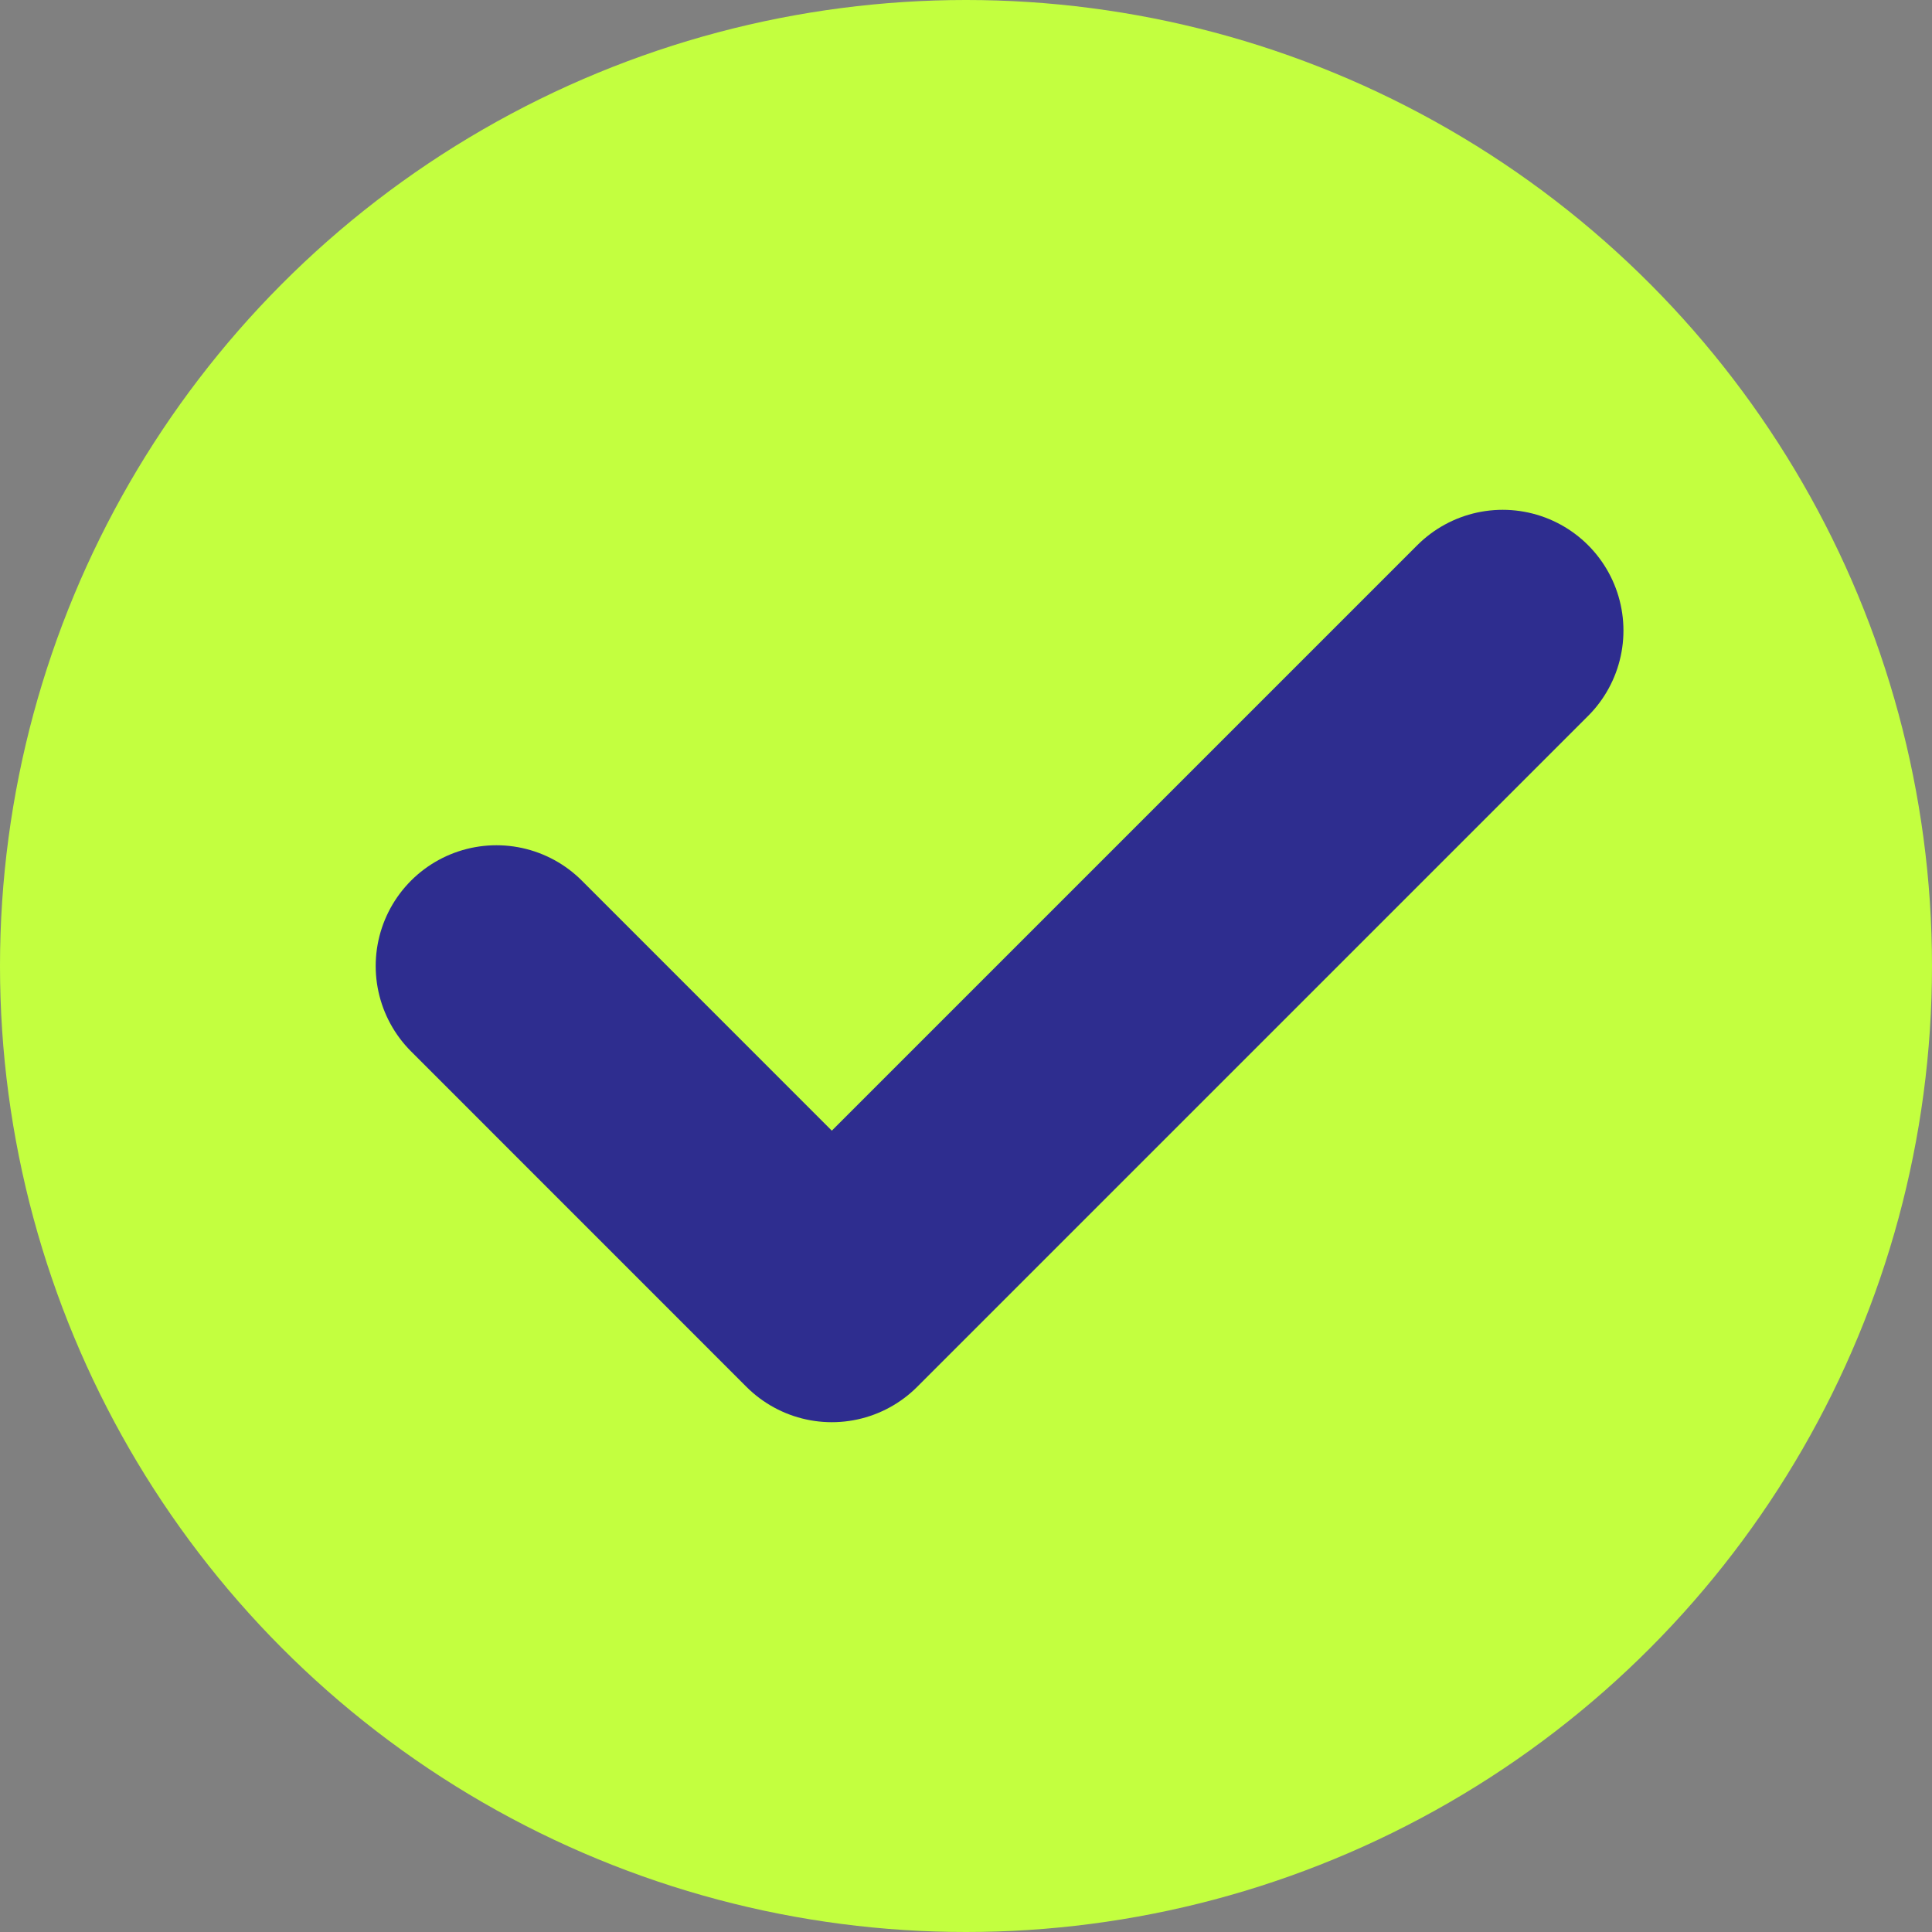
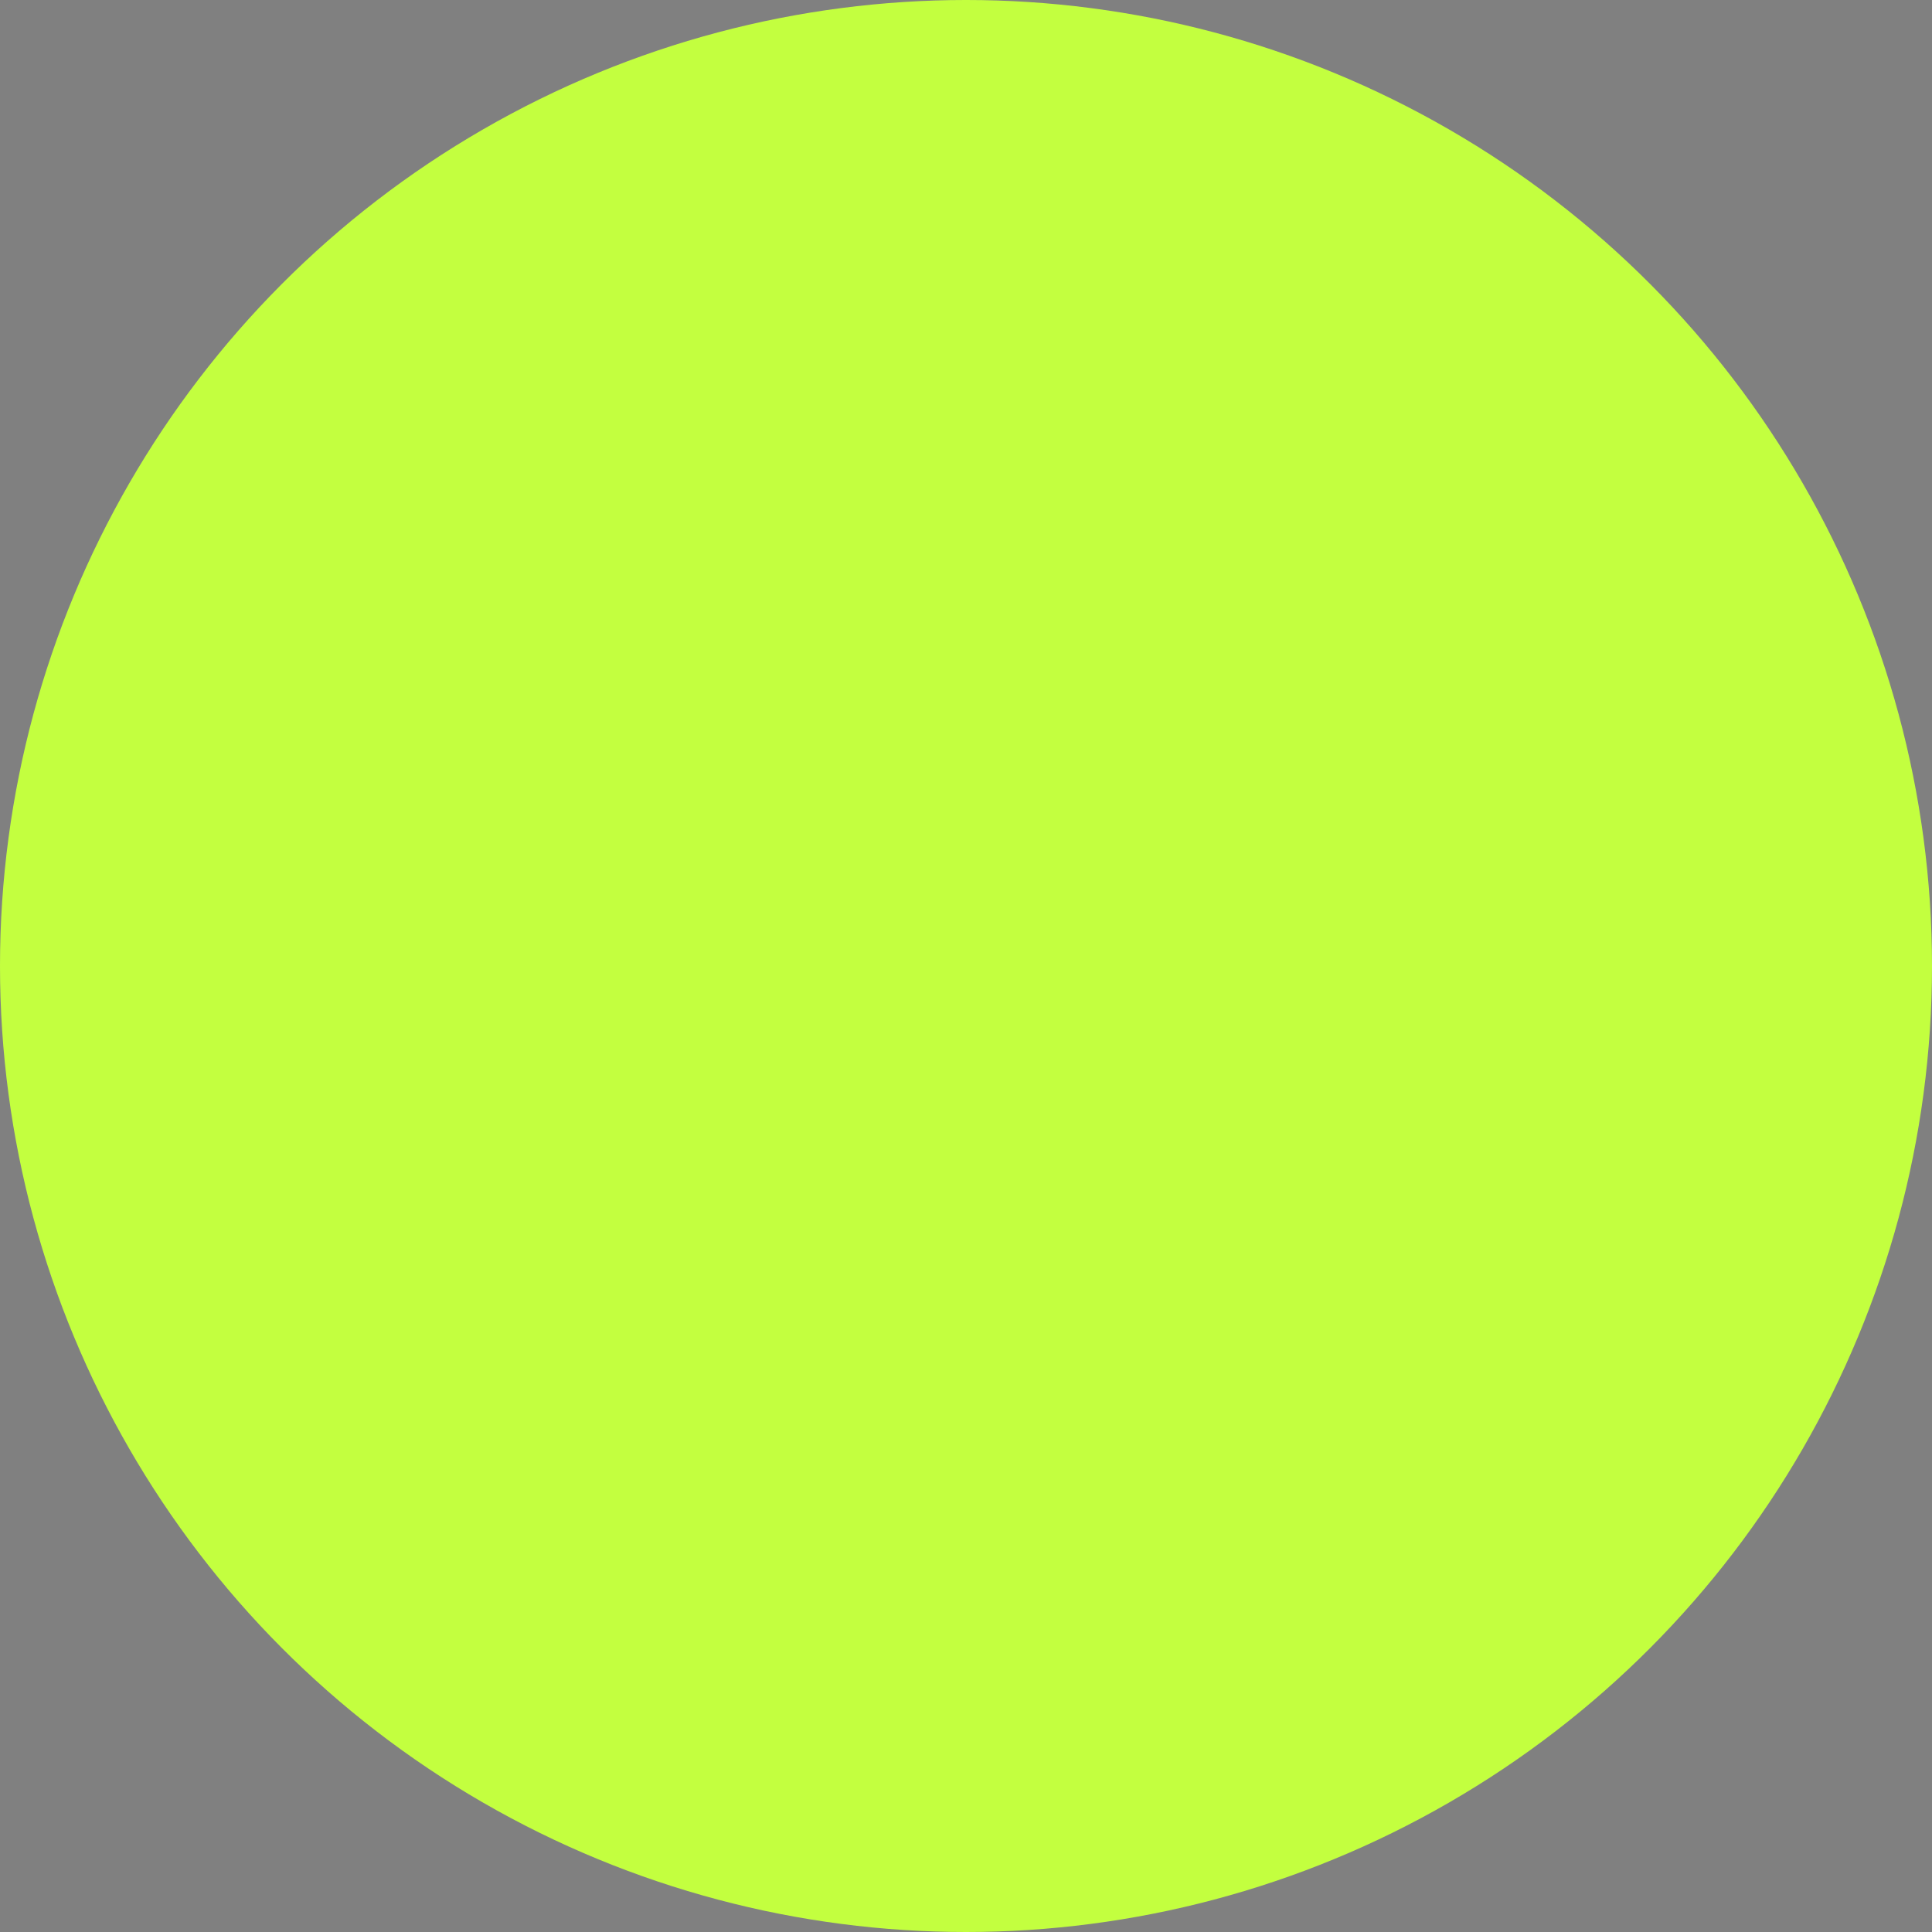
<svg xmlns="http://www.w3.org/2000/svg" width="24" height="24" viewBox="0 0 24 24" fill="none">
  <rect x="0" y="0" width="24" height="24" fill="#808080" stroke="none" />
  <circle cx="12" cy="12" r="12" fill="#C3FF3F" />
-   <path d="M18.667 7.833L10.333 16.167L6.167 12" stroke="#2E2D8F" stroke-width="3" stroke-linecap="round" stroke-linejoin="round" />
</svg>